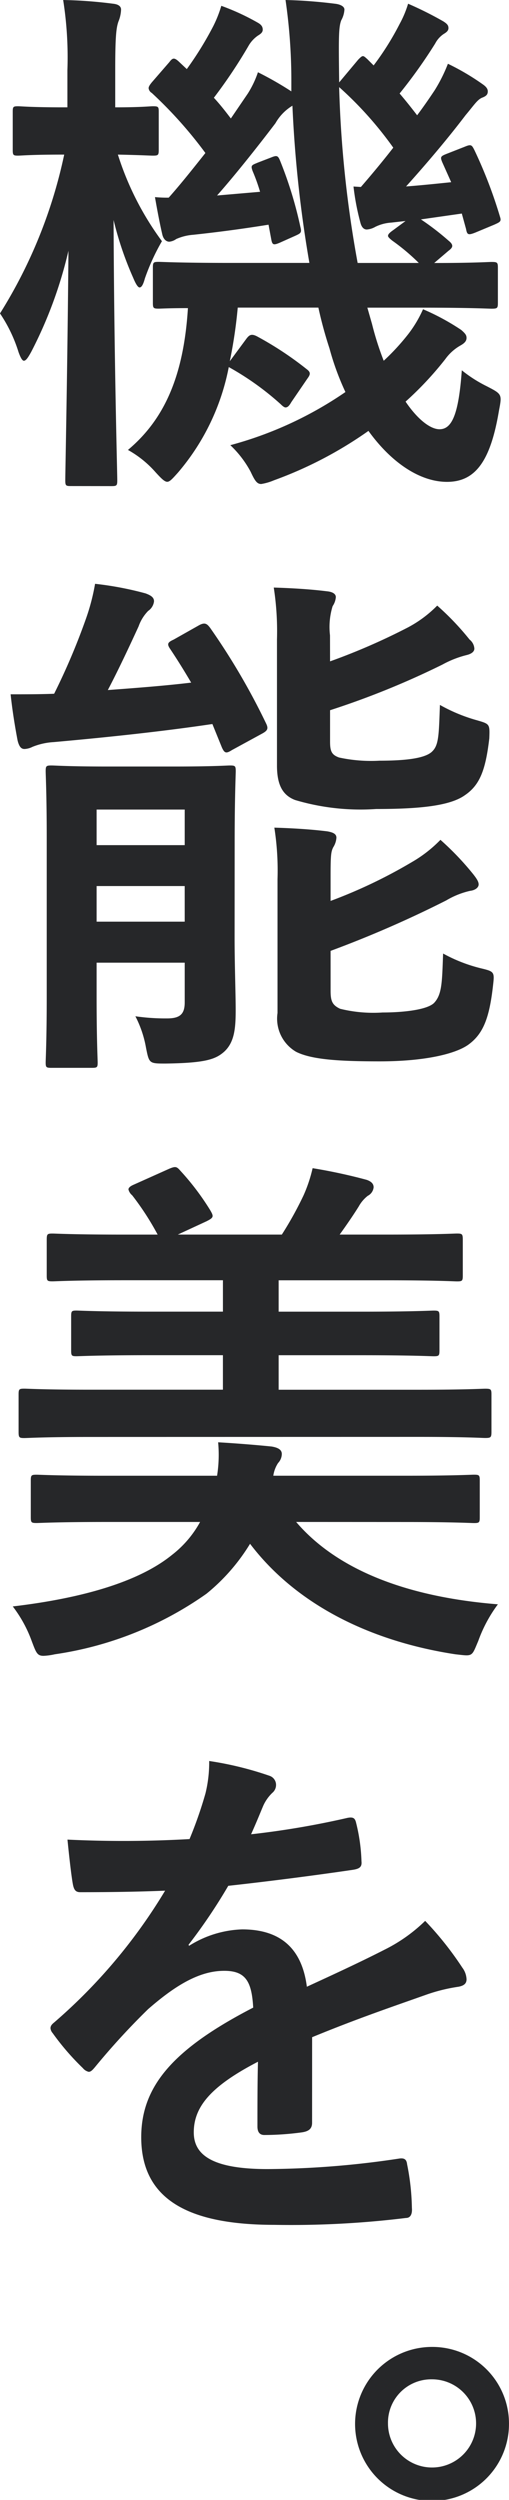
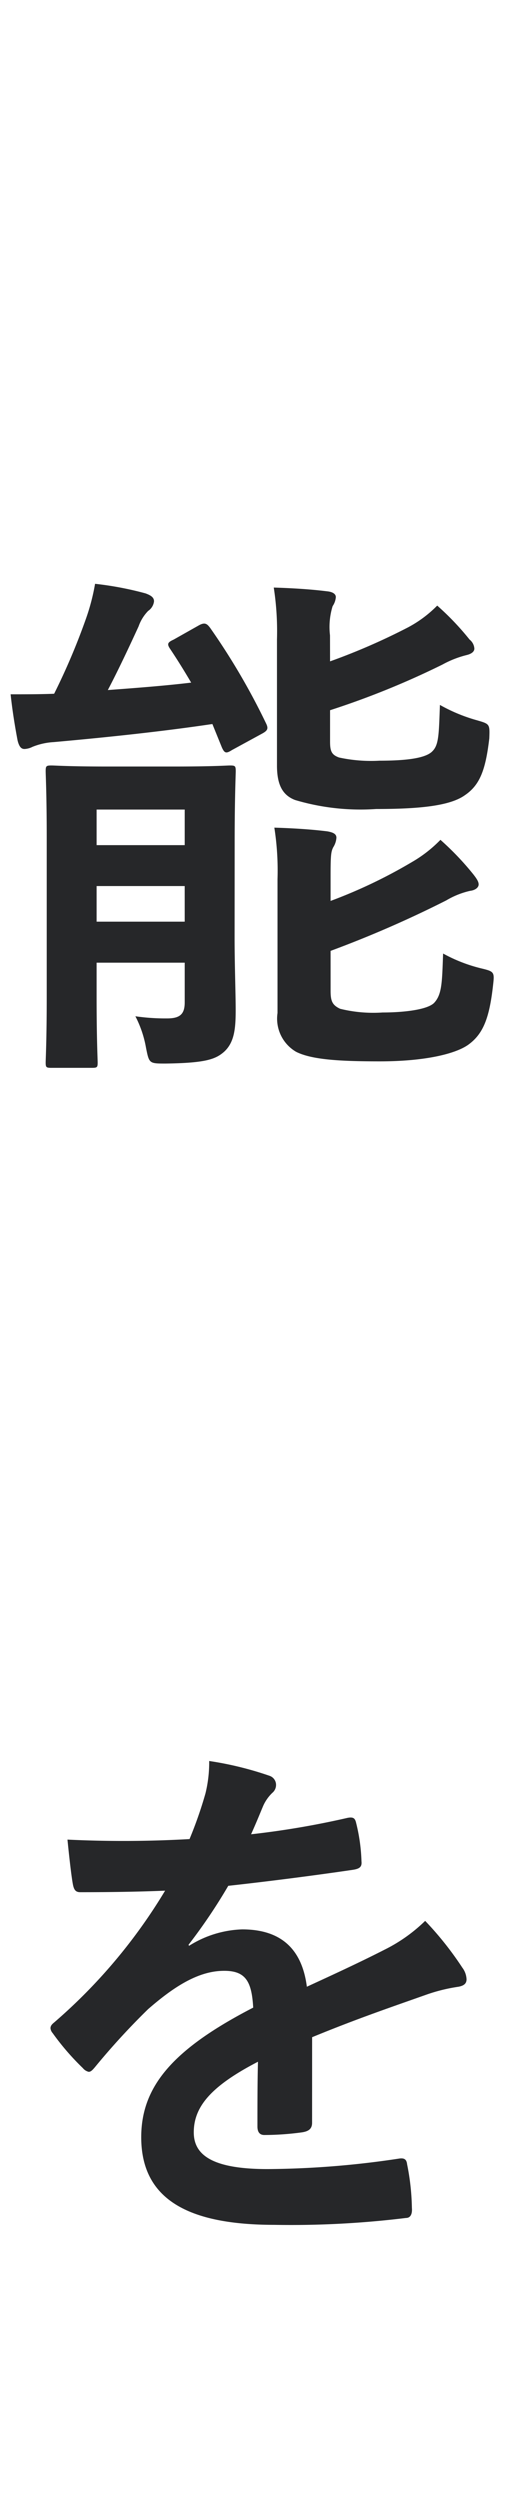
<svg xmlns="http://www.w3.org/2000/svg" width="33.302" height="163.413" viewBox="0 0 33.302 163.413">
  <g id="グループ_1878" data-name="グループ 1878" transform="translate(-9456.82 727)">
-     <path id="パス_1030" data-name="パス 1030" d="M4.618,31.773c-.313,0-.347-.036-.347-.382,0-.522.139-7.014.208-15a28.124,28.124,0,0,1-2.431,6.6c-.21.382-.347.59-.486.59-.1,0-.208-.174-.347-.556A9.594,9.594,0,0,0,0,20.488,31.925,31.925,0,0,0,4.2,10.106H4.132c-2.118,0-2.743.068-2.952.068-.313,0-.347-.035-.347-.382v-2.5c0-.311.035-.347.347-.347.208,0,.833.071,2.986.071H4.41V4.584A24.042,24.042,0,0,0,4.132,0,29.766,29.766,0,0,1,7.4.243c.348.036.521.175.521.382a2.213,2.213,0,0,1-.139.7c-.172.416-.243.972-.243,3.229V7.016c1.7,0,2.258-.071,2.465-.071.348,0,.382.036.382.347v2.5c0,.347-.034.382-.382.382-.207,0-.729-.035-2.291-.068a19.31,19.31,0,0,0,2.882,5.66A14.138,14.138,0,0,0,9.48,18.2c-.105.382-.21.59-.348.59q-.156,0-.416-.625a21.824,21.824,0,0,1-1.285-3.785c.035,9.167.242,16.459.242,17.015,0,.346-.035.382-.382.382ZM24.341,21.182a19.654,19.654,0,0,0,.764,2.4,14.773,14.773,0,0,0,1.6-1.736,7.8,7.8,0,0,0,.972-1.632,15.287,15.287,0,0,1,2.5,1.354c.278.243.347.347.347.522,0,.207-.139.346-.382.485a3.1,3.1,0,0,0-1.007.9,21.76,21.76,0,0,1-2.6,2.778c.8,1.181,1.631,1.806,2.221,1.806.8,0,1.25-.938,1.458-3.854a8.74,8.74,0,0,0,1.631,1.042c1.007.521,1.007.521.8,1.6-.557,3.334-1.563,4.652-3.4,4.652-1.736,0-3.611-1.214-5.139-3.332a26.159,26.159,0,0,1-6.181,3.229,3.617,3.617,0,0,1-.833.243c-.278,0-.417-.208-.693-.8A6.767,6.767,0,0,0,15.069,29.1,24.478,24.478,0,0,0,22.6,25.627a17.331,17.331,0,0,1-1.042-2.847,26.871,26.871,0,0,1-.728-2.673H15.555a31.092,31.092,0,0,1-.52,3.506l1.076-1.458c.207-.278.346-.347.693-.174a21.942,21.942,0,0,1,3.264,2.153c.279.208.243.347.036.625l-1.043,1.527c-.139.244-.243.348-.382.348-.068,0-.174-.069-.311-.208a18.348,18.348,0,0,0-3.4-2.431,14.952,14.952,0,0,1-3.334,6.91c-.346.382-.521.589-.693.589s-.382-.207-.764-.625a6.82,6.82,0,0,0-1.806-1.457c2.36-1.979,3.645-4.792,3.924-9.271-1.25,0-1.772.035-1.911.035-.346,0-.382-.035-.382-.382V17.5c0-.348.036-.383.382-.383.21,0,1.354.069,4.758.069h5.1A80.94,80.94,0,0,1,19.132,6.91a3.147,3.147,0,0,0-1.111,1.146c-1.215,1.6-2.709,3.472-3.82,4.723l2.814-.242a12.2,12.2,0,0,0-.487-1.354c-.138-.382-.069-.382.348-.557l.9-.347c.348-.139.417-.1.556.243a26.173,26.173,0,0,1,1.32,4.306c.1.382.035.417-.347.591l-1.007.45c-.416.174-.486.14-.554-.243l-.175-.938c-1.736.278-3.3.486-4.93.66a3.343,3.343,0,0,0-1.111.278.929.929,0,0,1-.451.174c-.21,0-.382-.174-.453-.451-.172-.729-.347-1.666-.486-2.465a8.21,8.21,0,0,0,.9.036c.8-.9,1.6-1.911,2.4-2.918A27.884,27.884,0,0,0,9.931,6.077a.416.416,0,0,1-.208-.311c0-.1.069-.21.208-.382l1.146-1.321c.208-.277.311-.311.59-.068l.554.521A21.919,21.919,0,0,0,13.958,1.7a7.937,7.937,0,0,0,.521-1.32,15.339,15.339,0,0,1,2.4,1.11c.243.14.311.279.311.453s-.139.277-.311.382a2.053,2.053,0,0,0-.591.625A32.915,32.915,0,0,1,13.993,6.39c.418.451.765.9,1.111,1.354l1.111-1.632a6.388,6.388,0,0,0,.661-1.389,22,22,0,0,1,2.186,1.25V5.349A36.574,36.574,0,0,0,18.681,0,31.938,31.938,0,0,1,21.91.243c.347.036.625.175.625.382a1.632,1.632,0,0,1-.207.7c-.175.451-.175,1.145-.139,3.924v.139l1.25-1.493c.311-.314.311-.278.589-.035l.417.417a18.213,18.213,0,0,0,1.7-2.709A6.764,6.764,0,0,0,26.7.243,23.426,23.426,0,0,1,28.994,1.39c.278.174.347.278.347.45s-.139.279-.313.382a1.688,1.688,0,0,0-.556.625,32.967,32.967,0,0,1-2.327,3.265c.417.486.8.972,1.146,1.423.417-.554.8-1.111,1.146-1.631a10.17,10.17,0,0,0,.868-1.736A15.776,15.776,0,0,1,31.6,5.522c.243.172.314.311.314.451,0,.207-.1.311-.382.417-.313.139-.521.486-1.076,1.145-1.215,1.6-2.639,3.265-3.889,4.654.938-.071,1.943-.175,2.952-.279l-.59-1.318c-.139-.348-.1-.382.347-.557l1.146-.45c.417-.175.451-.1.625.243a30.274,30.274,0,0,1,1.666,4.341c.105.311,0,.346-.381.52l-1.25.521c-.451.174-.521.139-.591-.243l-.277-1.007-2.674.382a17.116,17.116,0,0,1,1.806,1.389c.174.139.243.243.243.347s-.1.21-.243.314l-.938.8c2.57,0,3.542-.069,3.75-.069.382,0,.417.035.417.383v2.291c0,.347-.035.382-.417.382-.208,0-1.354-.068-4.723-.068h-3.4Zm-.729-8.959c.66-.763,1.389-1.631,2.118-2.57a23.81,23.81,0,0,0-3.541-3.959A74.587,74.587,0,0,0,23.4,17.189H27.4a13.593,13.593,0,0,0-1.735-1.458c-.175-.139-.279-.243-.279-.311,0-.105.1-.21.347-.382l.8-.591-.939.105a2.748,2.748,0,0,0-1.041.277,1.285,1.285,0,0,1-.557.174c-.208,0-.347-.174-.417-.45a15.875,15.875,0,0,1-.451-2.361Z" transform="translate(9456.82 -727)" fill="#262729" />
    <path id="パス_1031" data-name="パス 1031" d="M12.928,35.679c.382-.208.521-.1.728.174A44.167,44.167,0,0,1,17.3,42.068c.174.347.139.486-.243.693L15.08,43.839c-.381.243-.486.208-.659-.174L13.8,42.136c-3.265.487-6.875.868-10.383,1.182a4.336,4.336,0,0,0-1.389.311,1.27,1.27,0,0,1-.522.14c-.207,0-.346-.14-.45-.556C.878,42.276.705,41.2.6,40.193c.9,0,1.945,0,2.847-.036A43.091,43.091,0,0,0,5.5,35.332a13.854,13.854,0,0,0,.625-2.362,21.389,21.389,0,0,1,3.3.626c.382.139.557.277.557.52a.878.878,0,0,1-.382.625,2.753,2.753,0,0,0-.625,1.007c-.557,1.215-1.32,2.847-2.015,4.167,1.876-.139,3.716-.278,5.452-.486-.45-.764-.9-1.493-1.389-2.222-.208-.313-.138-.417.243-.59ZM15.254,56.1c0,1.771.071,3.646.071,4.723,0,1.182-.071,2.118-.764,2.743-.557.486-1.215.729-3.82.764-1.078,0-1.078,0-1.285-1.042a7.138,7.138,0,0,0-.694-2.049,13.686,13.686,0,0,0,2.083.14c.832,0,1.145-.279,1.145-1.043v-2.6H6.226v2.257c0,2.743.069,4.063.069,4.271,0,.313-.035.347-.382.347H3.275c-.347,0-.382-.035-.382-.347,0-.243.069-1.458.069-4.271V49.567c0-2.812-.069-4.1-.069-4.341,0-.346.035-.381.382-.381.243,0,1.111.069,3.68.069H11.3c2.57,0,3.438-.069,3.647-.069.347,0,.382.035.382.381,0,.21-.071,1.736-.071,4.654ZM6.226,50.053H11.99V47.727H6.226Zm5.763,2.675H6.226v2.327H11.99ZM21.5,38.04a41.616,41.616,0,0,0,5.1-2.222,7.791,7.791,0,0,0,1.91-1.424,17.722,17.722,0,0,1,2.118,2.222.817.817,0,0,1,.313.59c0,.208-.208.347-.486.417a6.579,6.579,0,0,0-1.6.625A54.154,54.154,0,0,1,21.5,41.234v2.049c0,.625.1.868.59,1.042a9.912,9.912,0,0,0,2.638.208c1.84,0,3.057-.175,3.474-.625.416-.418.416-1.111.485-3.021a10.808,10.808,0,0,0,2.431,1.006c.835.243.835.243.8,1.182-.243,2.083-.625,3.056-1.6,3.716-.972.694-2.953.9-5.8.9a14.989,14.989,0,0,1-5.313-.59c-.8-.311-1.179-.971-1.179-2.256v-8.23a18.676,18.676,0,0,0-.21-3.4c1.111.035,2.327.1,3.471.243.382.035.591.174.591.382a1.208,1.208,0,0,1-.21.59,4.632,4.632,0,0,0-.172,1.91Zm.035,21.528c0,.66.1.939.624,1.182a9.051,9.051,0,0,0,2.778.242c1.354,0,2.917-.174,3.368-.625.522-.556.522-1.353.59-3.229a10.1,10.1,0,0,0,2.5.972c.868.208.868.243.764,1.146-.243,2.153-.661,3.16-1.633,3.856-.9.624-2.95,1.075-5.764,1.075-2.568,0-4.445-.1-5.485-.625a2.508,2.508,0,0,1-1.215-2.535V52.276a18.166,18.166,0,0,0-.208-3.367c1.11.034,2.327.1,3.472.243.382.069.59.172.59.416a1.334,1.334,0,0,1-.208.625c-.14.279-.174.486-.174,1.84V53.7a32.845,32.845,0,0,0,5.313-2.536,8.56,8.56,0,0,0,1.874-1.458,18.548,18.548,0,0,1,2.154,2.258c.242.311.346.486.346.659,0,.21-.242.382-.554.417a5.362,5.362,0,0,0-1.564.625,72.539,72.539,0,0,1-7.569,3.3Z" transform="translate(9456.915 -721.808)" fill="#262729" />
-     <path id="パス_1032" data-name="パス 1032" d="M19.262,89.107c2.64,3.09,7.154,4.9,13.2,5.383a9.2,9.2,0,0,0-1.286,2.4c-.311.727-.346.936-.764.936-.172,0-.416-.035-.729-.068-5.485-.835-10.382-3.2-13.437-7.223A12.723,12.723,0,0,1,13.394,93.8a22.9,22.9,0,0,1-9.931,3.959,4.037,4.037,0,0,1-.729.1c-.416,0-.486-.208-.763-.938a8.466,8.466,0,0,0-1.25-2.292c4.409-.521,8.194-1.563,10.416-3.367a6.918,6.918,0,0,0,1.84-2.154H6.831c-3.229,0-4.341.069-4.549.069-.346,0-.382-.035-.382-.381V86.4c0-.347.036-.382.382-.382.208,0,1.32.068,4.549.068h7.257a8.764,8.764,0,0,0,.069-2.187c1.181.068,2.5.174,3.506.277.418.072.661.209.661.487a.872.872,0,0,1-.243.59,2.038,2.038,0,0,0-.313.832h8.612c3.195,0,4.3-.068,4.513-.068.347,0,.382.035.382.382v2.4c0,.346-.035.381-.382.381-.208,0-1.318-.069-4.513-.069ZM5.824,83.551c-3.09,0-4.131.072-4.341.072-.347,0-.381-.036-.381-.418v-2.43c0-.348.034-.382.381-.382.21,0,1.25.068,4.341.068h8.646V78.206H9.644c-3.367,0-4.549.068-4.757.068-.313,0-.346-.035-.346-.382V75.67c0-.346.034-.382.346-.382.208,0,1.39.071,4.757.071h4.827V73.307H8.013c-3.369,0-4.479.072-4.688.072-.348,0-.382-.035-.382-.382V70.671c0-.382.034-.417.382-.417.208,0,1.318.069,4.688.069H10.2a18.062,18.062,0,0,0-1.667-2.57.711.711,0,0,1-.243-.382c0-.1.1-.208.348-.313l2.325-1.042c.417-.174.486-.139.729.138a16.739,16.739,0,0,1,1.945,2.57c.243.417.243.486-.243.73l-1.875.868h6.806a23.077,23.077,0,0,0,1.424-2.57,9.54,9.54,0,0,0,.59-1.771,35.5,35.5,0,0,1,3.542.764c.278.1.45.242.45.486a.7.7,0,0,1-.382.556,2.291,2.291,0,0,0-.59.693c-.346.557-.8,1.217-1.25,1.842h3.022c3.334,0,4.445-.069,4.652-.069.347,0,.382.035.382.417V73c0,.347-.035.382-.382.382-.207,0-1.318-.072-4.652-.072H18.117v2.051H23.5c3.368,0,4.548-.071,4.757-.071.347,0,.382.036.382.382v2.222c0,.347-.035.382-.382.382-.21,0-1.389-.068-4.757-.068H18.117v2.256h9.166c3.09,0,4.132-.068,4.341-.068.382,0,.417.034.417.382V83.2c0,.382-.035.418-.417.418-.208,0-1.25-.072-4.341-.072Z" transform="translate(9456.934 -716.62)" fill="#262729" />
    <path id="パス_1033" data-name="パス 1033" d="M19.969,123.1c0,.382-.208.556-.66.625a18.581,18.581,0,0,1-2.465.174c-.313,0-.451-.207-.451-.554,0-1.25,0-2.986.035-4.236-3.089,1.6-4.2,2.952-4.2,4.617,0,1.46,1.179,2.4,4.826,2.4a59.353,59.353,0,0,0,8.646-.693c.313-.036.451.068.486.382a15.518,15.518,0,0,1,.313,2.847c.035.416-.1.659-.382.659a61.775,61.775,0,0,1-8.612.451c-5.695,0-8.715-1.7-8.715-5.728,0-3.334,2.083-5.764,7.326-8.473-.1-1.771-.521-2.465-2.083-2.4-1.632.068-3.195,1.111-4.792,2.5a46.8,46.8,0,0,0-3.472,3.785c-.174.207-.278.313-.417.313a.7.7,0,0,1-.382-.244,16.5,16.5,0,0,1-1.978-2.291.556.556,0,0,1-.139-.313c0-.139.069-.243.243-.382a35.507,35.507,0,0,0,7.256-8.612c-1.632.069-3.507.1-5.555.1-.314,0-.418-.174-.486-.556-.1-.556-.243-1.84-.347-2.882a76.251,76.251,0,0,0,7.986-.035,26.981,26.981,0,0,0,1.043-2.986,8.5,8.5,0,0,0,.243-2.118,21.976,21.976,0,0,1,3.959.972.624.624,0,0,1,.416.59.671.671,0,0,1-.243.521,2.7,2.7,0,0,0-.59.833c-.207.486-.382.938-.8,1.875a55.858,55.858,0,0,0,6.32-1.076c.382-.069.486.036.556.347a11.719,11.719,0,0,1,.347,2.5c.035.347-.1.486-.59.556-2.6.382-5.591.764-8.126,1.042a35.989,35.989,0,0,1-2.6,3.854l.034.069a6.909,6.909,0,0,1,3.472-1.076c2.293,0,3.889,1.041,4.236,3.749,1.354-.624,3.334-1.527,5.1-2.43a10.426,10.426,0,0,0,2.64-1.875,21.361,21.361,0,0,1,2.43,3.056,1.364,1.364,0,0,1,.278.763c0,.279-.172.418-.521.486a11.183,11.183,0,0,0-2.117.522c-2.257.8-4.514,1.563-7.466,2.778Z" transform="translate(9457.27 -711.338)" fill="#262729" />
-     <path id="パス_1034" data-name="パス 1034" d="M30.14,137.54a5.035,5.035,0,1,1-5.036-5,5.009,5.009,0,0,1,5.036,5m-7.917,0a2.882,2.882,0,1,0,2.881-2.882,2.831,2.831,0,0,0-2.881,2.882" transform="translate(9459.981 -706.127)" fill="#262729" />
  </g>
</svg>